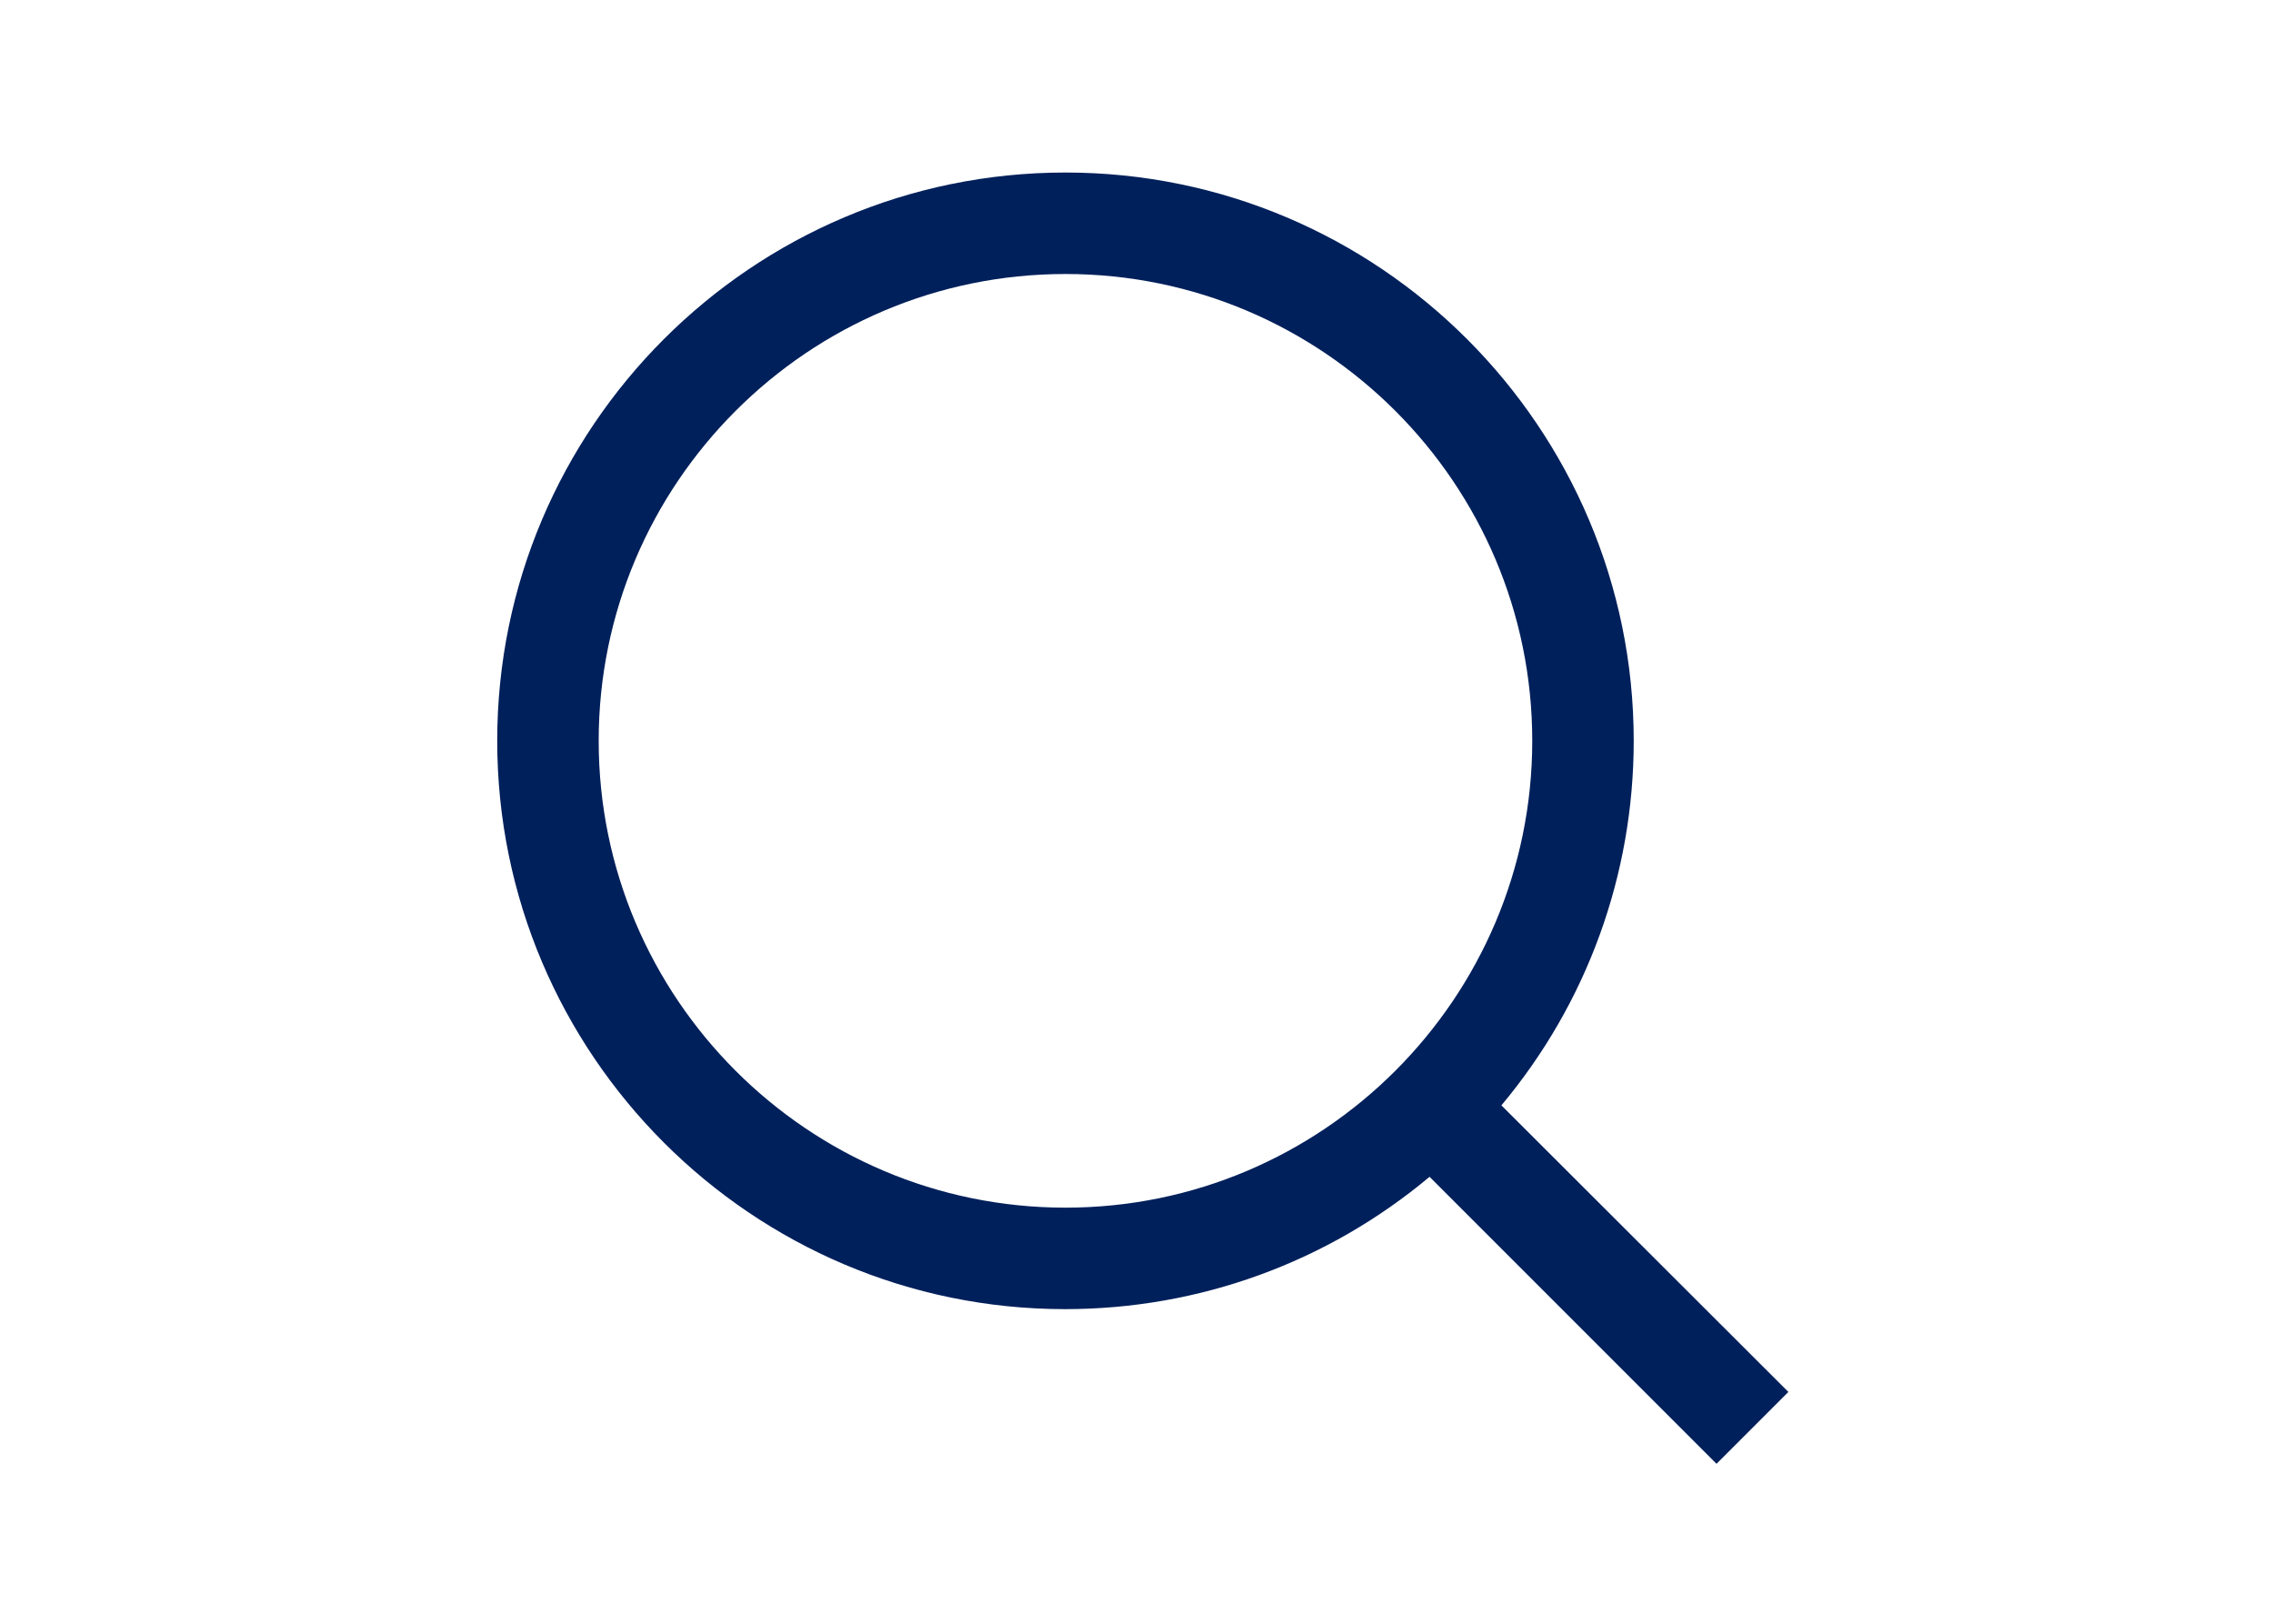
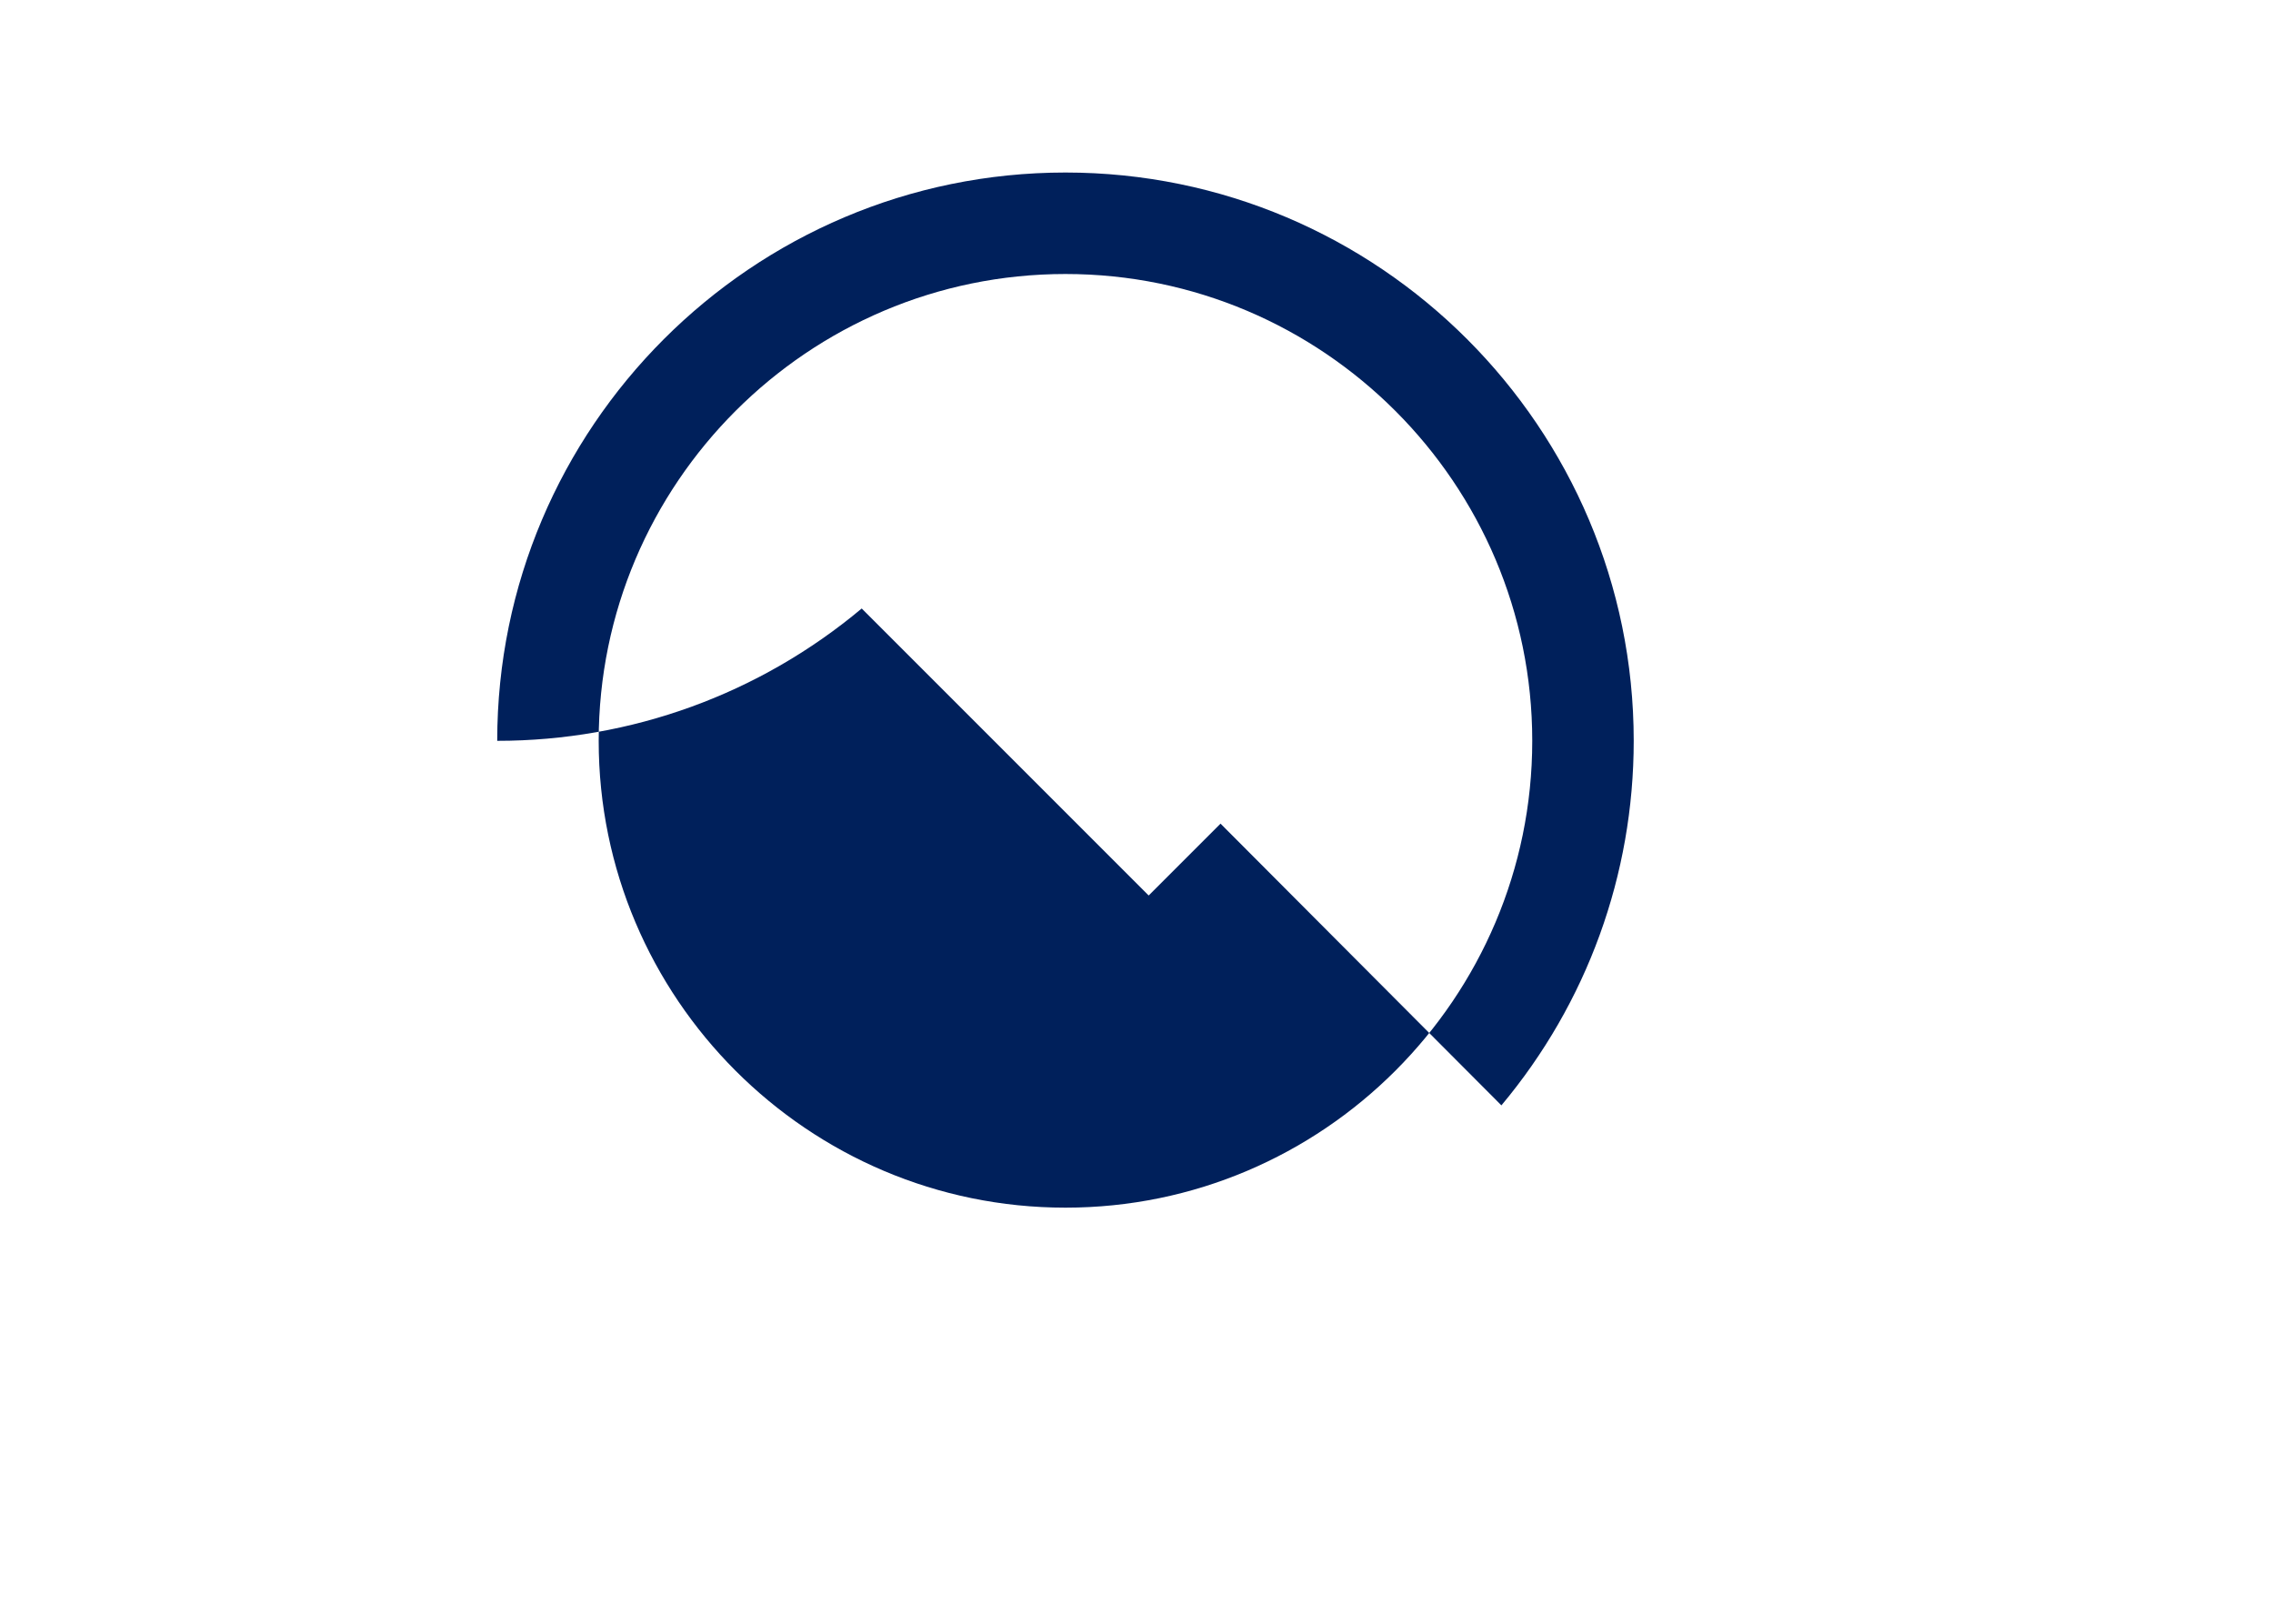
<svg xmlns="http://www.w3.org/2000/svg" version="1.1" id="Layer_1" x="0px" y="0px" viewBox="0 0 56 40" style="enable-background:new 0 0 56 40;" xml:space="preserve">
  <style type="text/css">
	.st0{fill:#00205B;}
</style>
-   <path class="st0" d="M36.99,27.23c2.11-2.52,3.26-5.68,3.26-8.98c0-7.72-6.28-14-14-14s-14,6.28-14,14s6.28,14,13.99,14  c3.3,0,6.46-1.15,8.98-3.26l7.07,7.07l1.77-1.77L36.99,27.23z M26.25,29.75c-6.34,0-11.5-5.16-11.5-11.5c0-6.34,5.16-11.5,11.5-11.5  c6.34,0,11.5,5.16,11.5,11.5C37.75,24.59,32.59,29.75,26.25,29.75z" />
+   <path class="st0" d="M36.99,27.23c2.11-2.52,3.26-5.68,3.26-8.98c0-7.72-6.28-14-14-14s-14,6.28-14,14c3.3,0,6.46-1.15,8.98-3.26l7.07,7.07l1.77-1.77L36.99,27.23z M26.25,29.75c-6.34,0-11.5-5.16-11.5-11.5c0-6.34,5.16-11.5,11.5-11.5  c6.34,0,11.5,5.16,11.5,11.5C37.75,24.59,32.59,29.75,26.25,29.75z" />
</svg>